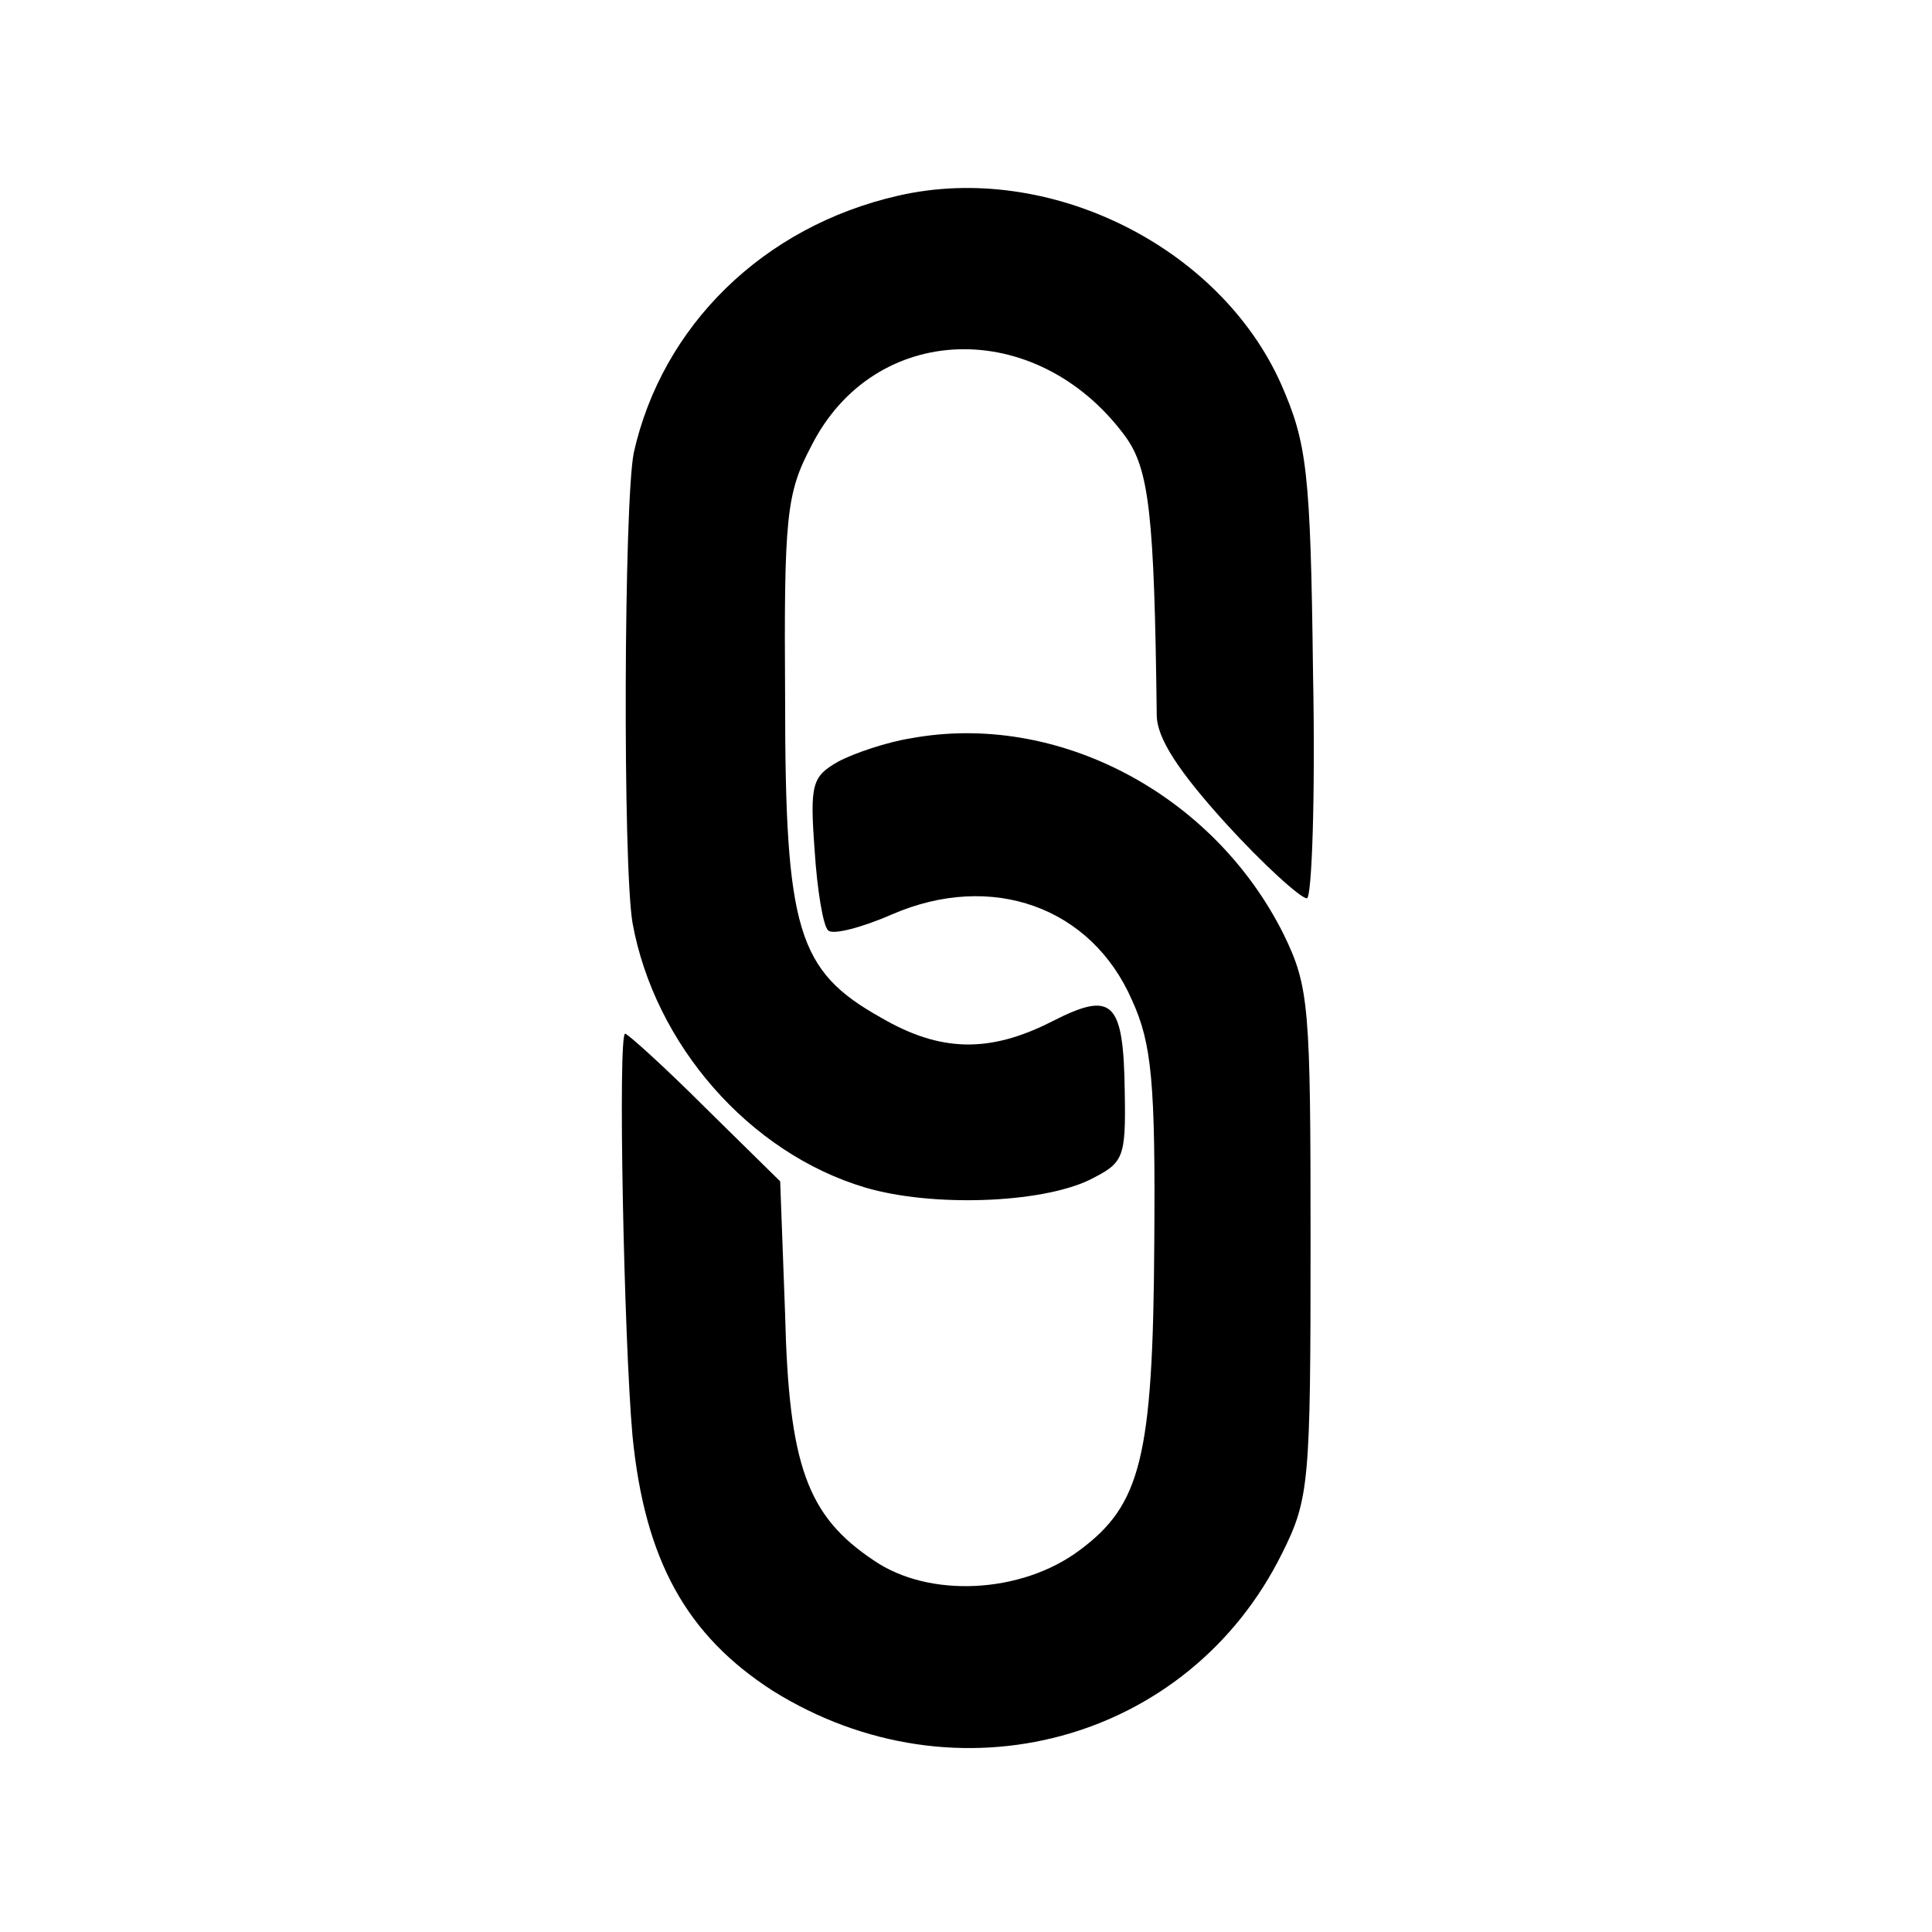
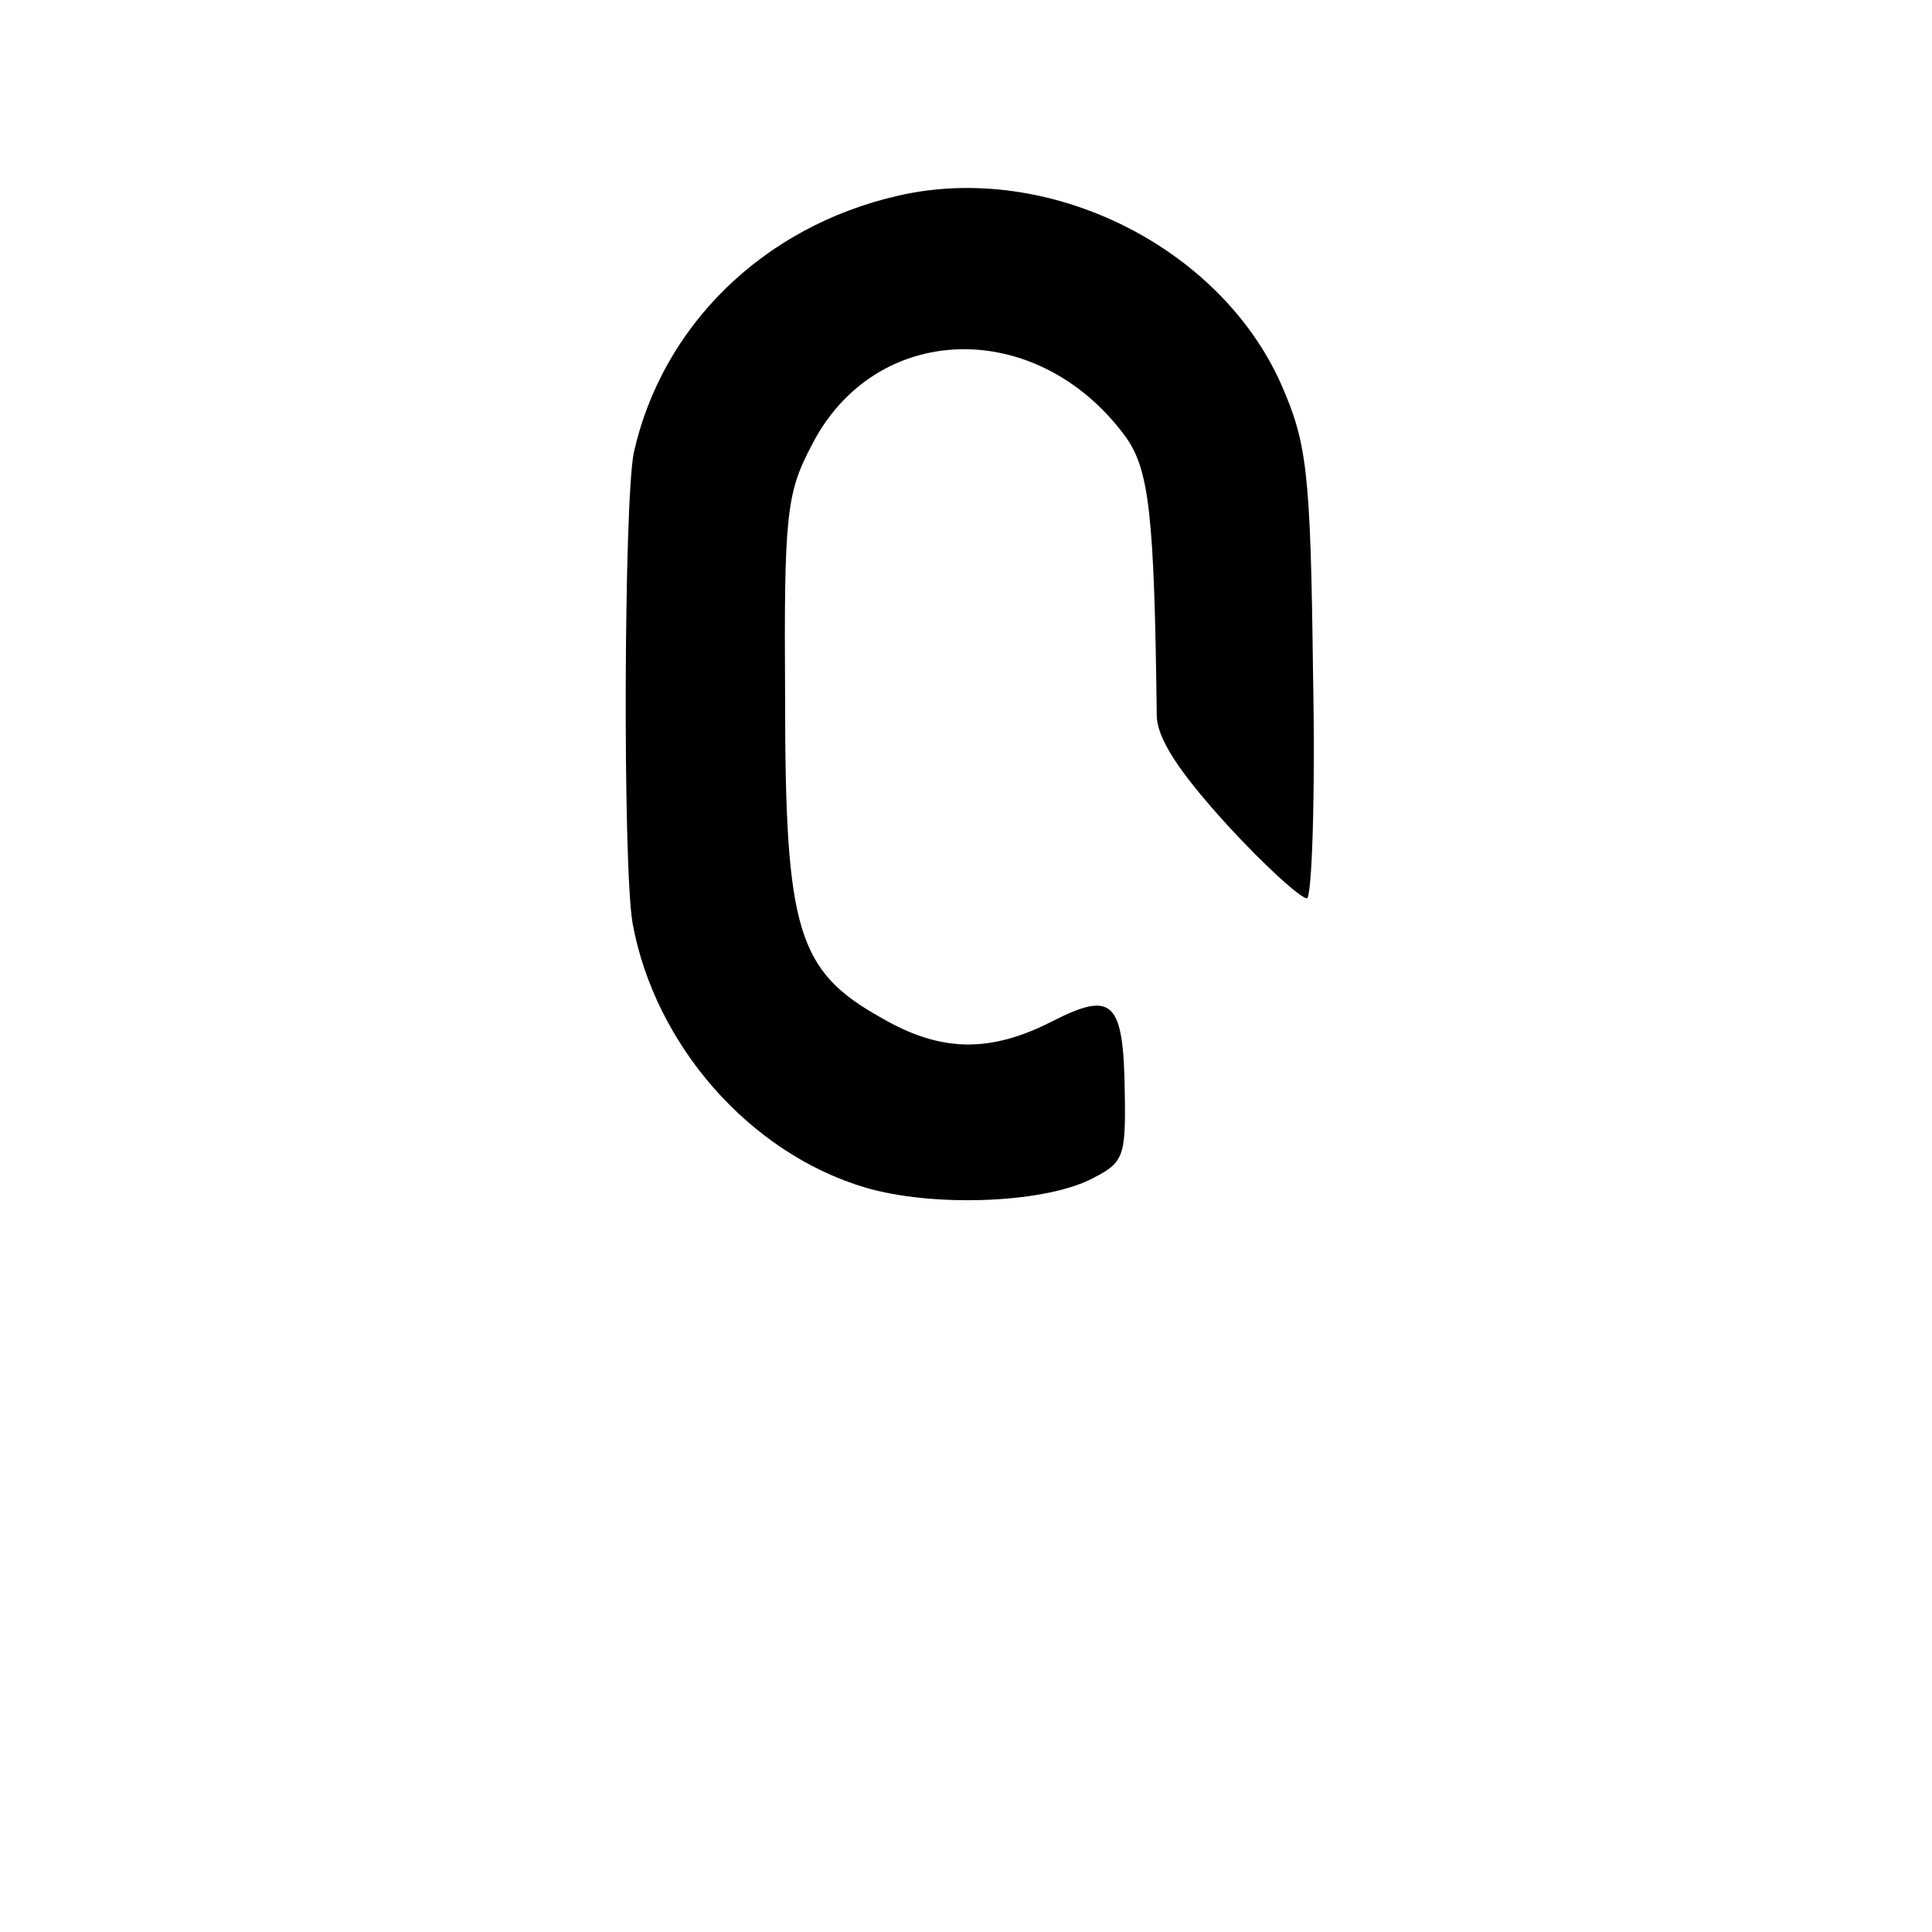
<svg xmlns="http://www.w3.org/2000/svg" version="1.0" width="157pt" height="157pt" viewBox="0 0 157 157" preserveAspectRatio="xMidYMid meet">
  <g transform="translate(0,157) scale(0.1,-0.1)" fill="#000000" stroke="none">
    <path d="M730 1411 c-110 -25 -192 -106 -215 -209 -8 -41 -9 -334 -1 -382 18 -99 95 -187 189 -215 54 -16 142 -13 182 6 28 14 30 17 29 72 -1 74 -10 82 -59 57 -51 -26 -91 -25 -139 3 -68 38 -78 71 -78 259 -1 148 1 167 21 205 51 102 183 106 255 9 20 -27 24 -64 26 -227 0 -19 18 -46 56 -88 31 -34 61 -61 66 -61 4 0 7 82 5 183 -2 165 -5 187 -26 235 -50 112 -189 181 -311 153z" />
-     <path d="M740 970 c-19 -3 -46 -12 -59 -19 -21 -12 -23 -18 -19 -72 2 -32 7 -62 11 -65 3 -4 27 2 52 13 81 35 162 6 195 -70 16 -35 19 -67 18 -197 -1 -175 -11 -213 -61 -250 -47 -35 -122 -39 -167 -8 -54 36 -69 77 -72 200 l-4 108 -61 60 c-33 33 -63 60 -65 60 -6 0 -1 -249 6 -327 10 -101 44 -162 114 -207 149 -93 338 -42 414 112 22 44 23 58 23 252 0 192 -1 208 -22 251 -57 114 -184 181 -303 159z" />
  </g>
</svg>